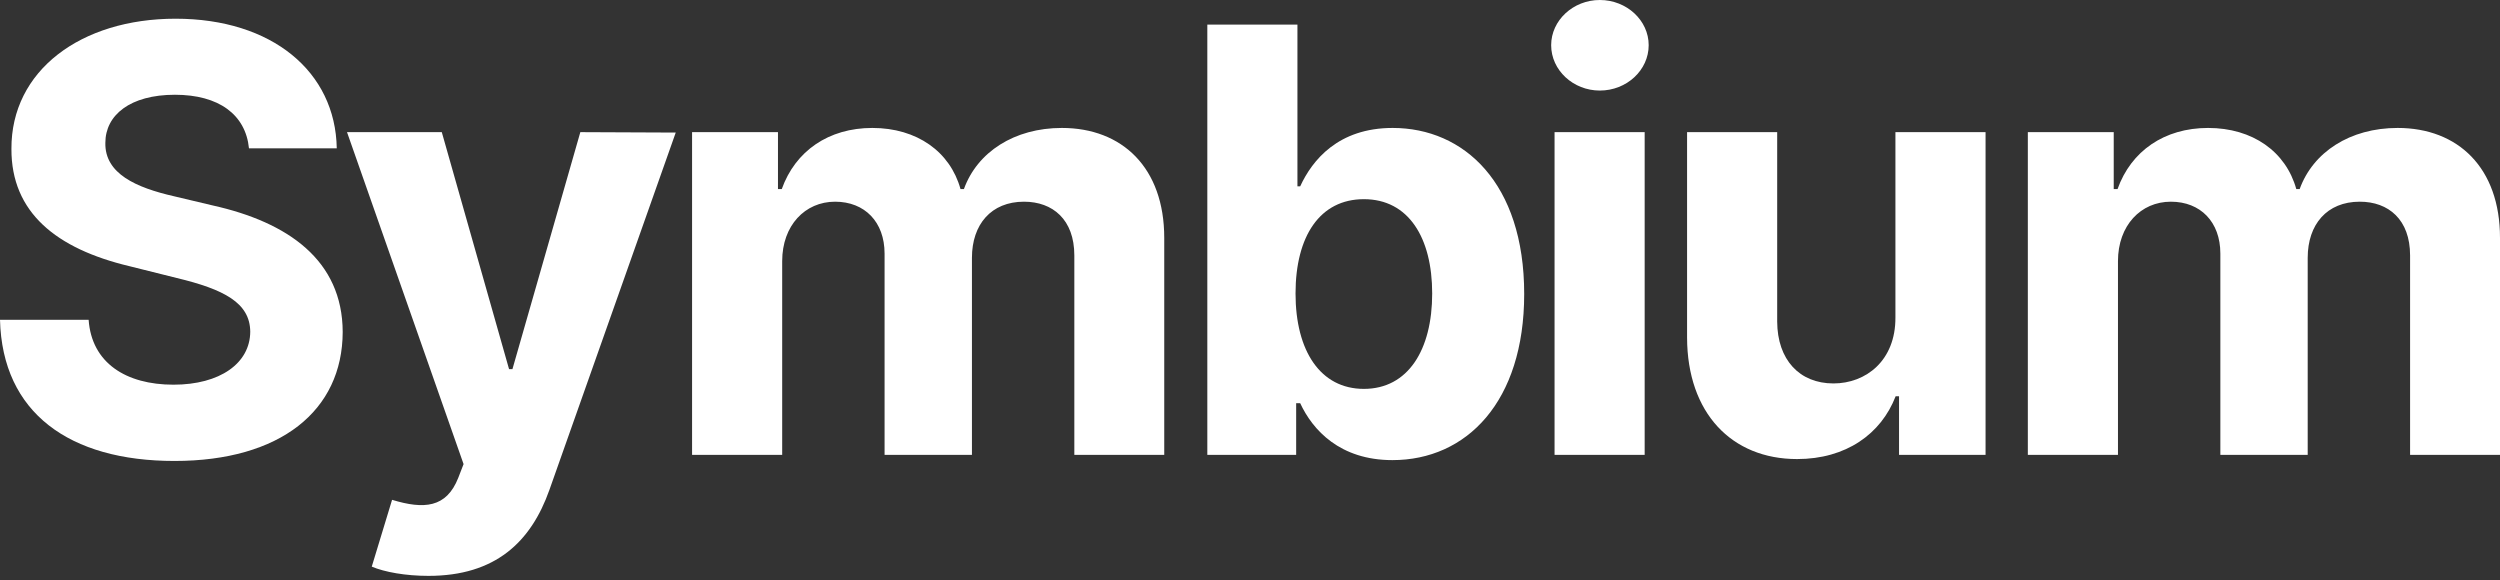
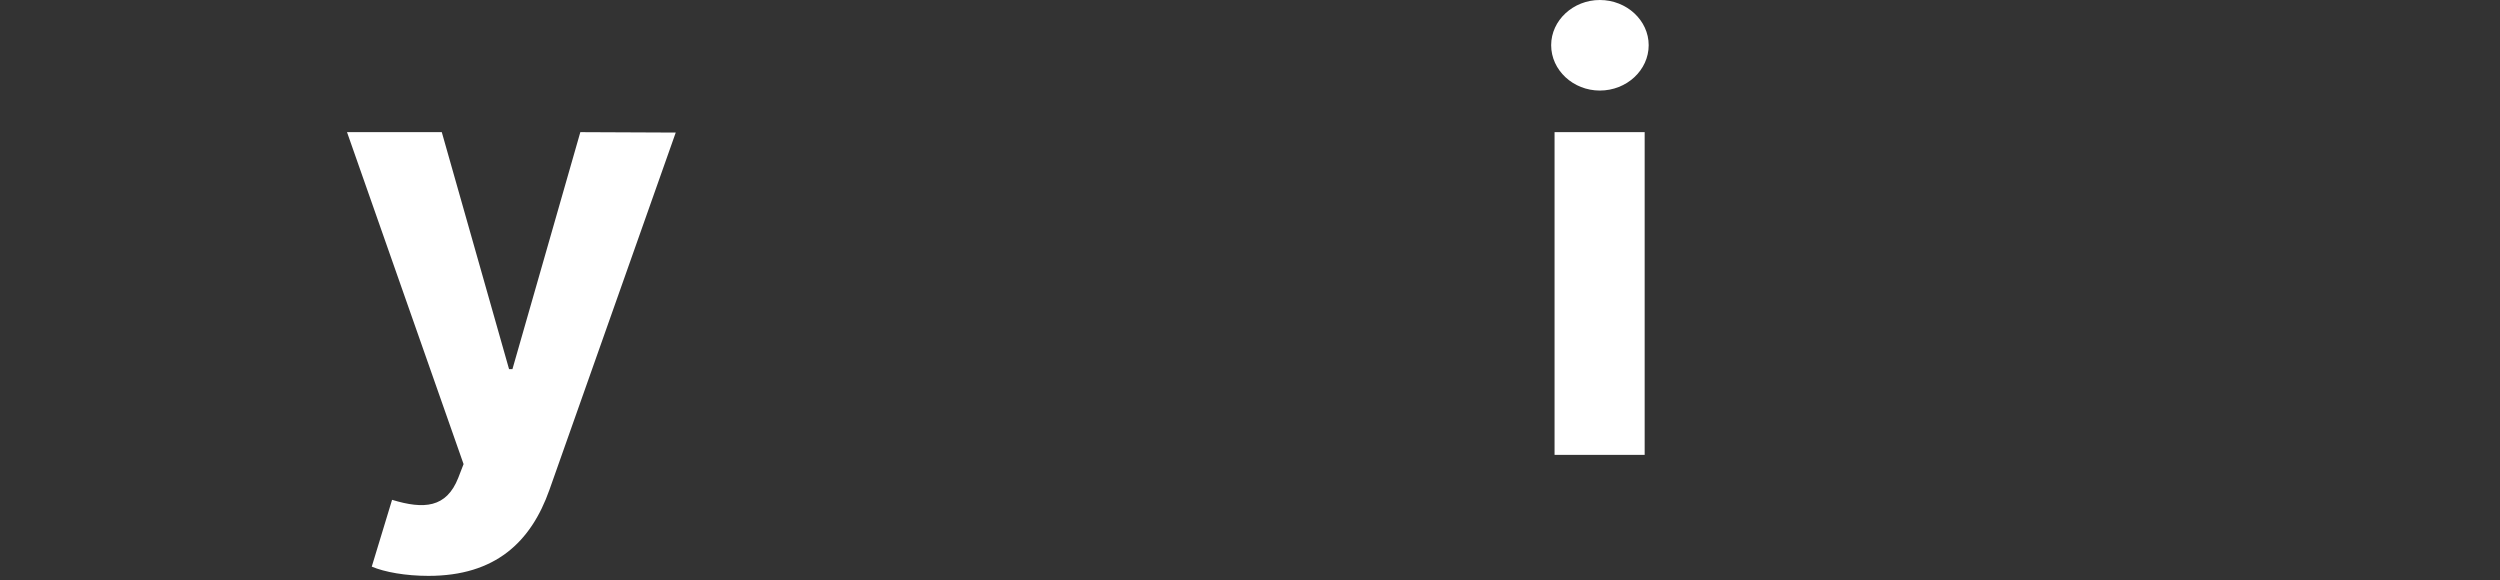
<svg xmlns="http://www.w3.org/2000/svg" width="112" height="26" viewBox="0 0 112 26" fill="none">
  <rect x="0" y="0" width="112" height="26" fill="#333333" stroke="none" />
-   <path d="M11.154 6.645H15.087C15.03 3.21 12.187 0.838 7.866 0.838C3.611 0.838 0.493 3.172 0.512 6.673C0.502 9.516 2.521 11.144 5.8 11.925L7.913 12.453C10.027 12.961 11.202 13.563 11.211 14.862C11.202 16.274 9.856 17.234 7.771 17.234C5.639 17.234 4.104 16.255 3.971 14.326H0C0.104 18.495 3.108 20.651 7.818 20.651C12.557 20.651 15.343 18.401 15.353 14.872C15.343 11.662 12.908 9.958 9.534 9.205L7.79 8.791C6.103 8.405 4.691 7.784 4.72 6.4C4.72 5.158 5.828 4.245 7.837 4.245C9.799 4.245 11.003 5.13 11.154 6.645Z" fill="white" />
  <path d="M19.195 25.799C22.199 25.799 23.791 24.275 24.616 21.94L30.273 5.939L25.999 5.92L22.957 16.538H22.806L19.792 5.92H15.546L20.768 20.792L20.531 21.404C20 22.759 18.986 22.825 17.565 22.392L16.655 25.385C17.233 25.63 18.172 25.799 19.195 25.799Z" fill="white" />
-   <path d="M31.005 20.378H35.042V11.7C35.042 10.1 36.066 9.036 37.411 9.036C38.738 9.036 39.629 9.94 39.629 11.361V20.378H43.543V11.549C43.543 10.053 44.406 9.036 45.874 9.036C47.163 9.036 48.13 9.836 48.13 11.445V20.378H52.158V10.655C52.158 7.521 50.281 5.732 47.571 5.732C45.438 5.732 43.78 6.815 43.183 8.471H43.031C42.567 6.796 41.079 5.732 39.08 5.732C37.118 5.732 35.63 6.768 35.023 8.471H34.853V5.92H31.005V20.378Z" fill="white" />
-   <path d="M54.088 20.378H58.068V18.062H58.248C58.807 19.267 60.03 20.613 62.38 20.613C65.697 20.613 68.284 18.006 68.284 13.168C68.284 8.198 65.584 5.732 62.39 5.732C59.954 5.732 58.789 7.172 58.248 8.349H58.125V1.101H54.088V20.378ZM58.04 13.149C58.04 10.57 59.139 8.923 61.101 8.923C63.101 8.923 64.162 10.646 64.162 13.149C64.162 15.672 63.082 17.422 61.101 17.422C59.158 17.422 58.04 15.728 58.04 13.149Z" fill="white" />
  <path d="M69.644 20.378H73.681V5.92H69.644V20.378ZM71.672 4.057C72.876 4.057 73.861 3.144 73.861 2.024C73.861 0.913 72.876 0 71.672 0C70.478 0 69.492 0.913 69.492 2.024C69.492 3.144 70.478 4.057 71.672 4.057Z" fill="white" />
-   <path d="M84.915 14.222C84.925 16.161 83.589 17.178 82.139 17.178C80.613 17.178 79.627 16.114 79.618 14.41V5.92H75.581V15.126C75.59 18.505 77.58 20.566 80.509 20.566C82.698 20.566 84.271 19.446 84.925 17.752H85.077V20.378H88.953V5.92H84.915V14.222Z" fill="white" />
-   <path d="M90.847 20.378H94.885V11.7C94.885 10.1 95.908 9.036 97.254 9.036C98.581 9.036 99.472 9.94 99.472 11.361V20.378H103.385V11.549C103.385 10.053 104.248 9.036 105.717 9.036C107.006 9.036 107.972 9.836 107.972 11.445V20.378H112V10.655C112 7.521 110.124 5.732 107.413 5.732C105.281 5.732 103.622 6.815 103.025 8.471H102.874C102.409 6.796 100.921 5.732 98.922 5.732C96.96 5.732 95.472 6.768 94.866 8.471H94.695V5.92H90.847V20.378Z" fill="white" />
  <defs>
    <linearGradient id="paint0_linear" x1="-9.106" y1="23.992" x2="112" y2="23.675" gradientUnits="userSpaceOnUse">
      <stop stop-color="#7E4A93" />
      <stop offset="0.448" stop-color="#BE5A99" />
      <stop offset="1" stop-color="#FF6D6D" />
    </linearGradient>
    <linearGradient id="paint1_linear" x1="-9.106" y1="23.992" x2="112" y2="23.675" gradientUnits="userSpaceOnUse">
      <stop stop-color="#7E4A93" />
      <stop offset="0.448" stop-color="#BE5A99" />
      <stop offset="1" stop-color="#FF6D6D" />
    </linearGradient>
    <linearGradient id="paint2_linear" x1="-9.106" y1="23.992" x2="112" y2="23.675" gradientUnits="userSpaceOnUse">
      <stop stop-color="#7E4A93" />
      <stop offset="0.448" stop-color="#BE5A99" />
      <stop offset="1" stop-color="#FF6D6D" />
    </linearGradient>
    <linearGradient id="paint3_linear" x1="-9.106" y1="23.992" x2="112" y2="23.675" gradientUnits="userSpaceOnUse">
      <stop stop-color="#7E4A93" />
      <stop offset="0.448" stop-color="#BE5A99" />
      <stop offset="1" stop-color="#FF6D6D" />
    </linearGradient>
    <linearGradient id="paint4_linear" x1="-9.106" y1="23.992" x2="112" y2="23.675" gradientUnits="userSpaceOnUse">
      <stop stop-color="#7E4A93" />
      <stop offset="0.448" stop-color="#BE5A99" />
      <stop offset="1" stop-color="#FF6D6D" />
    </linearGradient>
    <linearGradient id="paint5_linear" x1="-9.106" y1="23.992" x2="112" y2="23.675" gradientUnits="userSpaceOnUse">
      <stop stop-color="#7E4A93" />
      <stop offset="0.448" stop-color="#BE5A99" />
      <stop offset="1" stop-color="#FF6D6D" />
    </linearGradient>
    <linearGradient id="paint6_linear" x1="-9.106" y1="23.992" x2="112" y2="23.675" gradientUnits="userSpaceOnUse">
      <stop stop-color="#7E4A93" />
      <stop offset="0.448" stop-color="#BE5A99" />
      <stop offset="1" stop-color="#FF6D6D" />
    </linearGradient>
  </defs>
</svg>